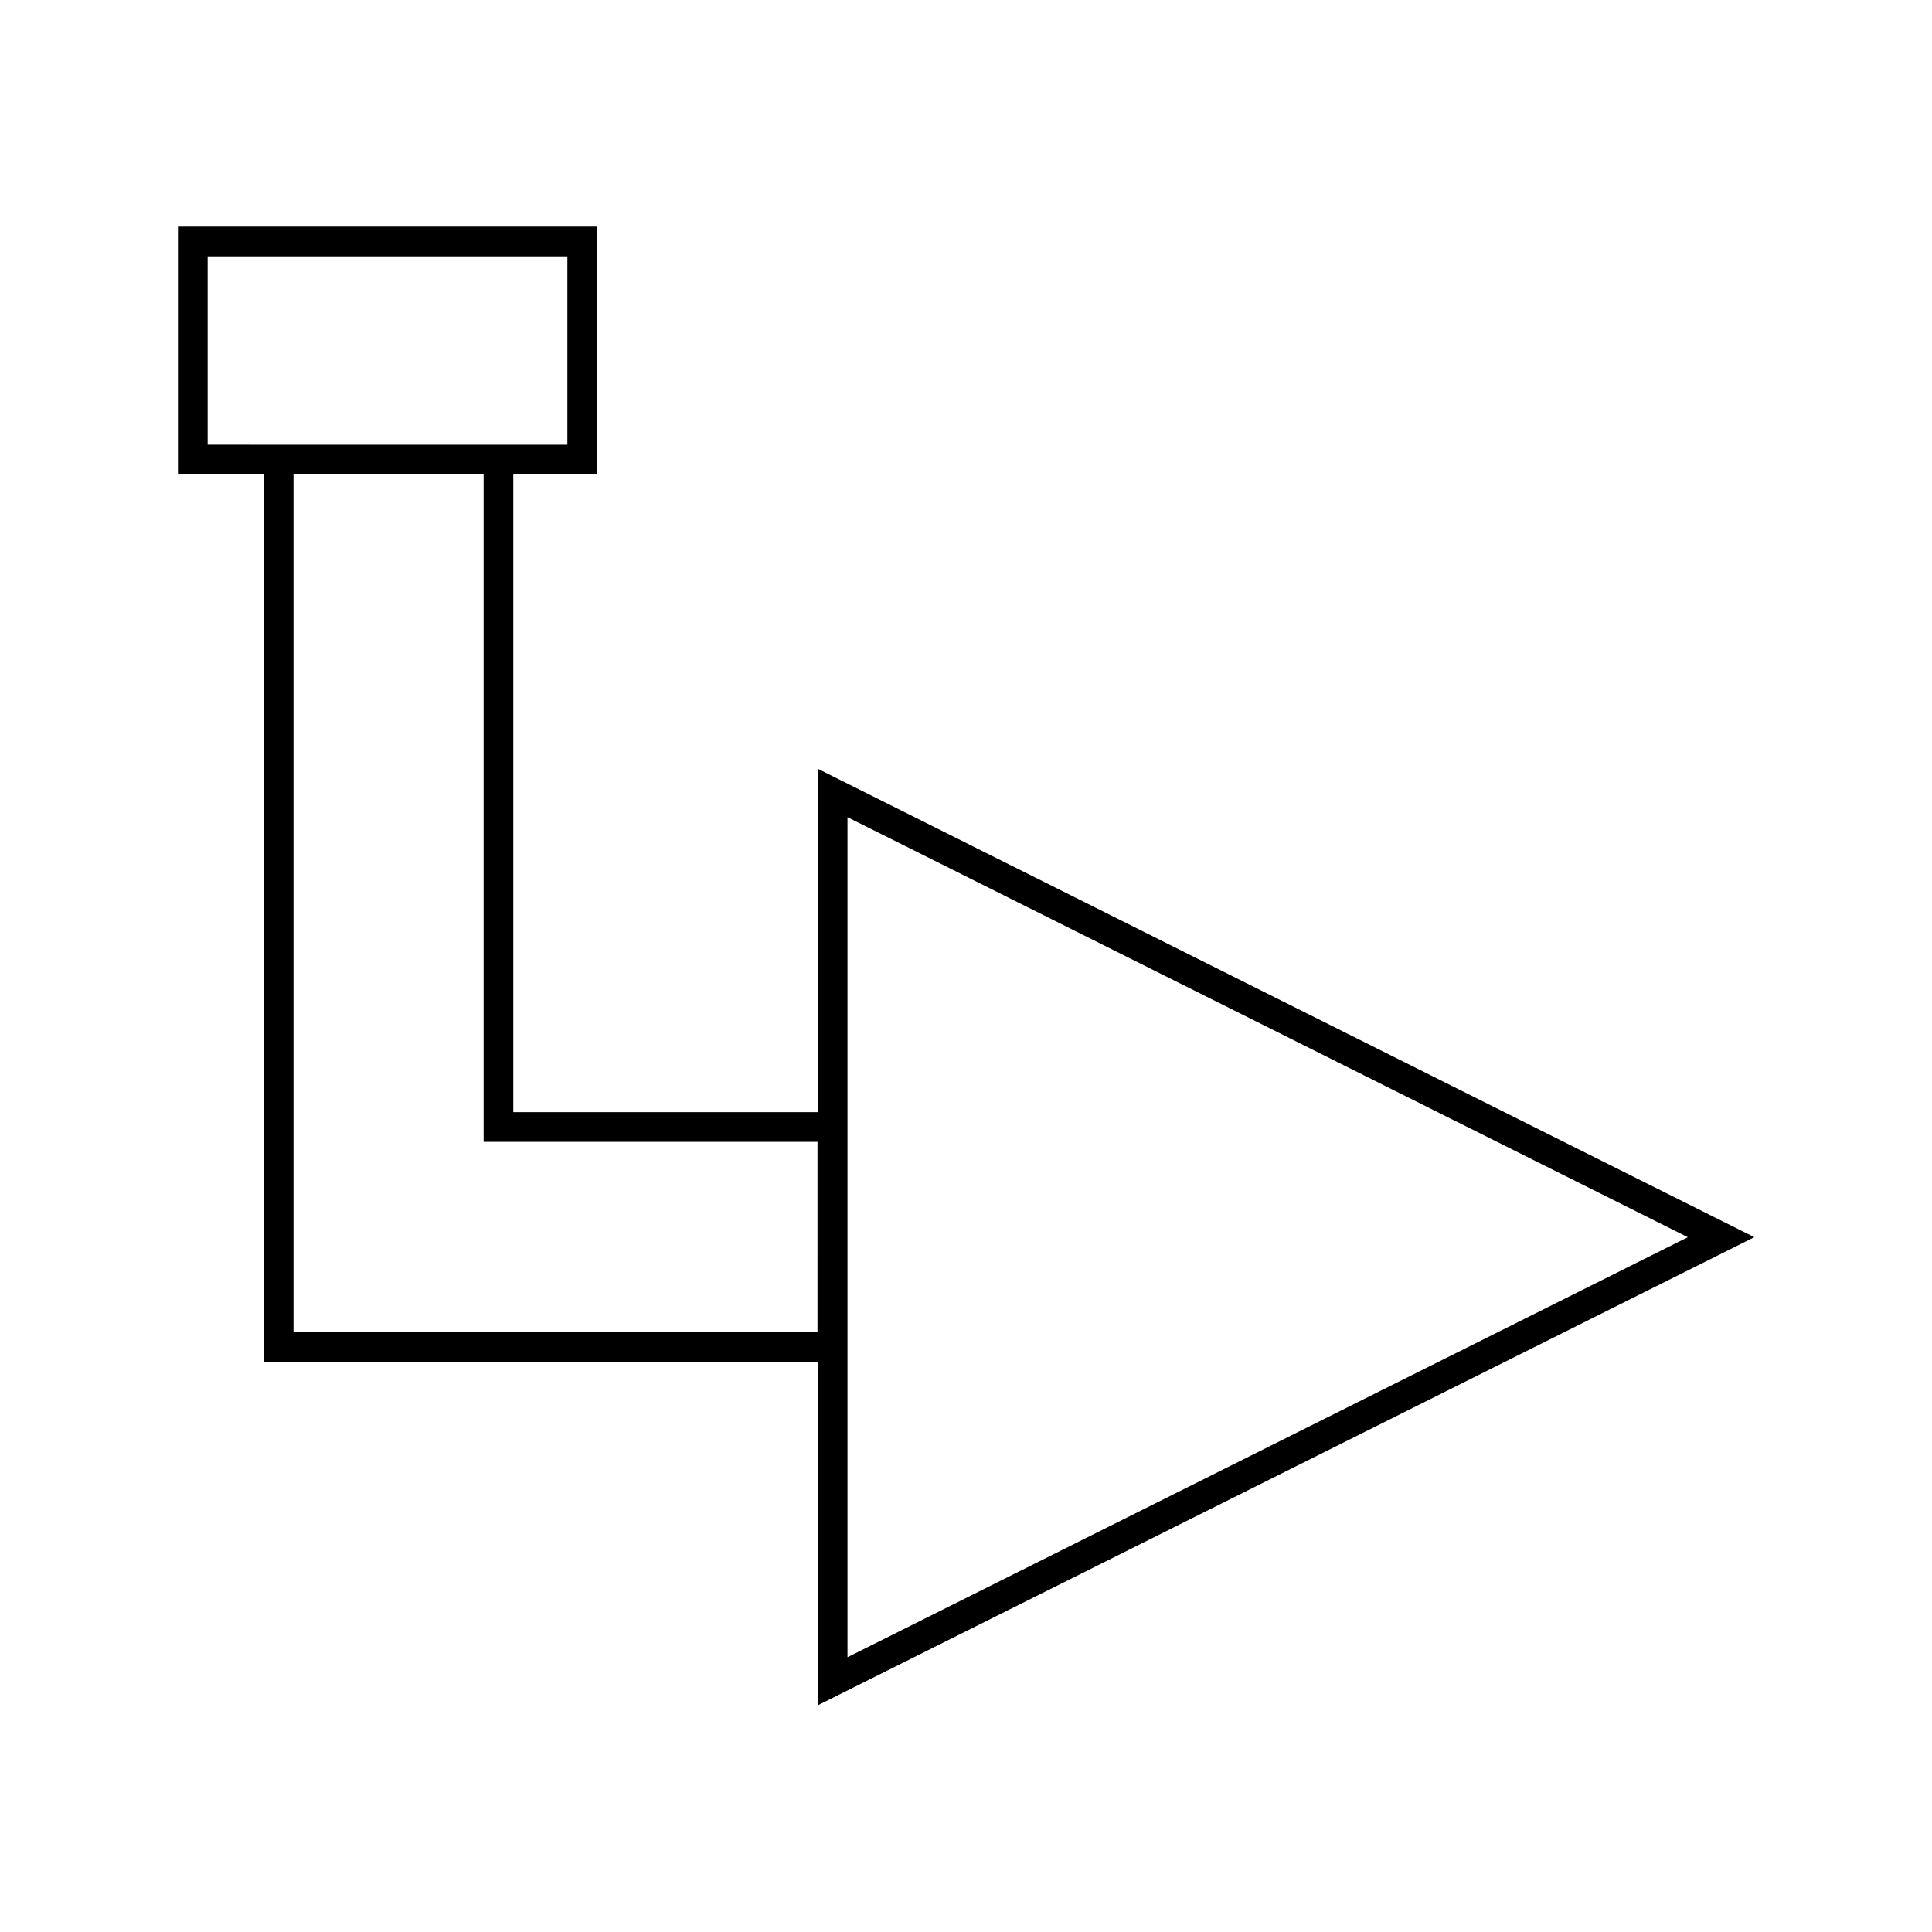
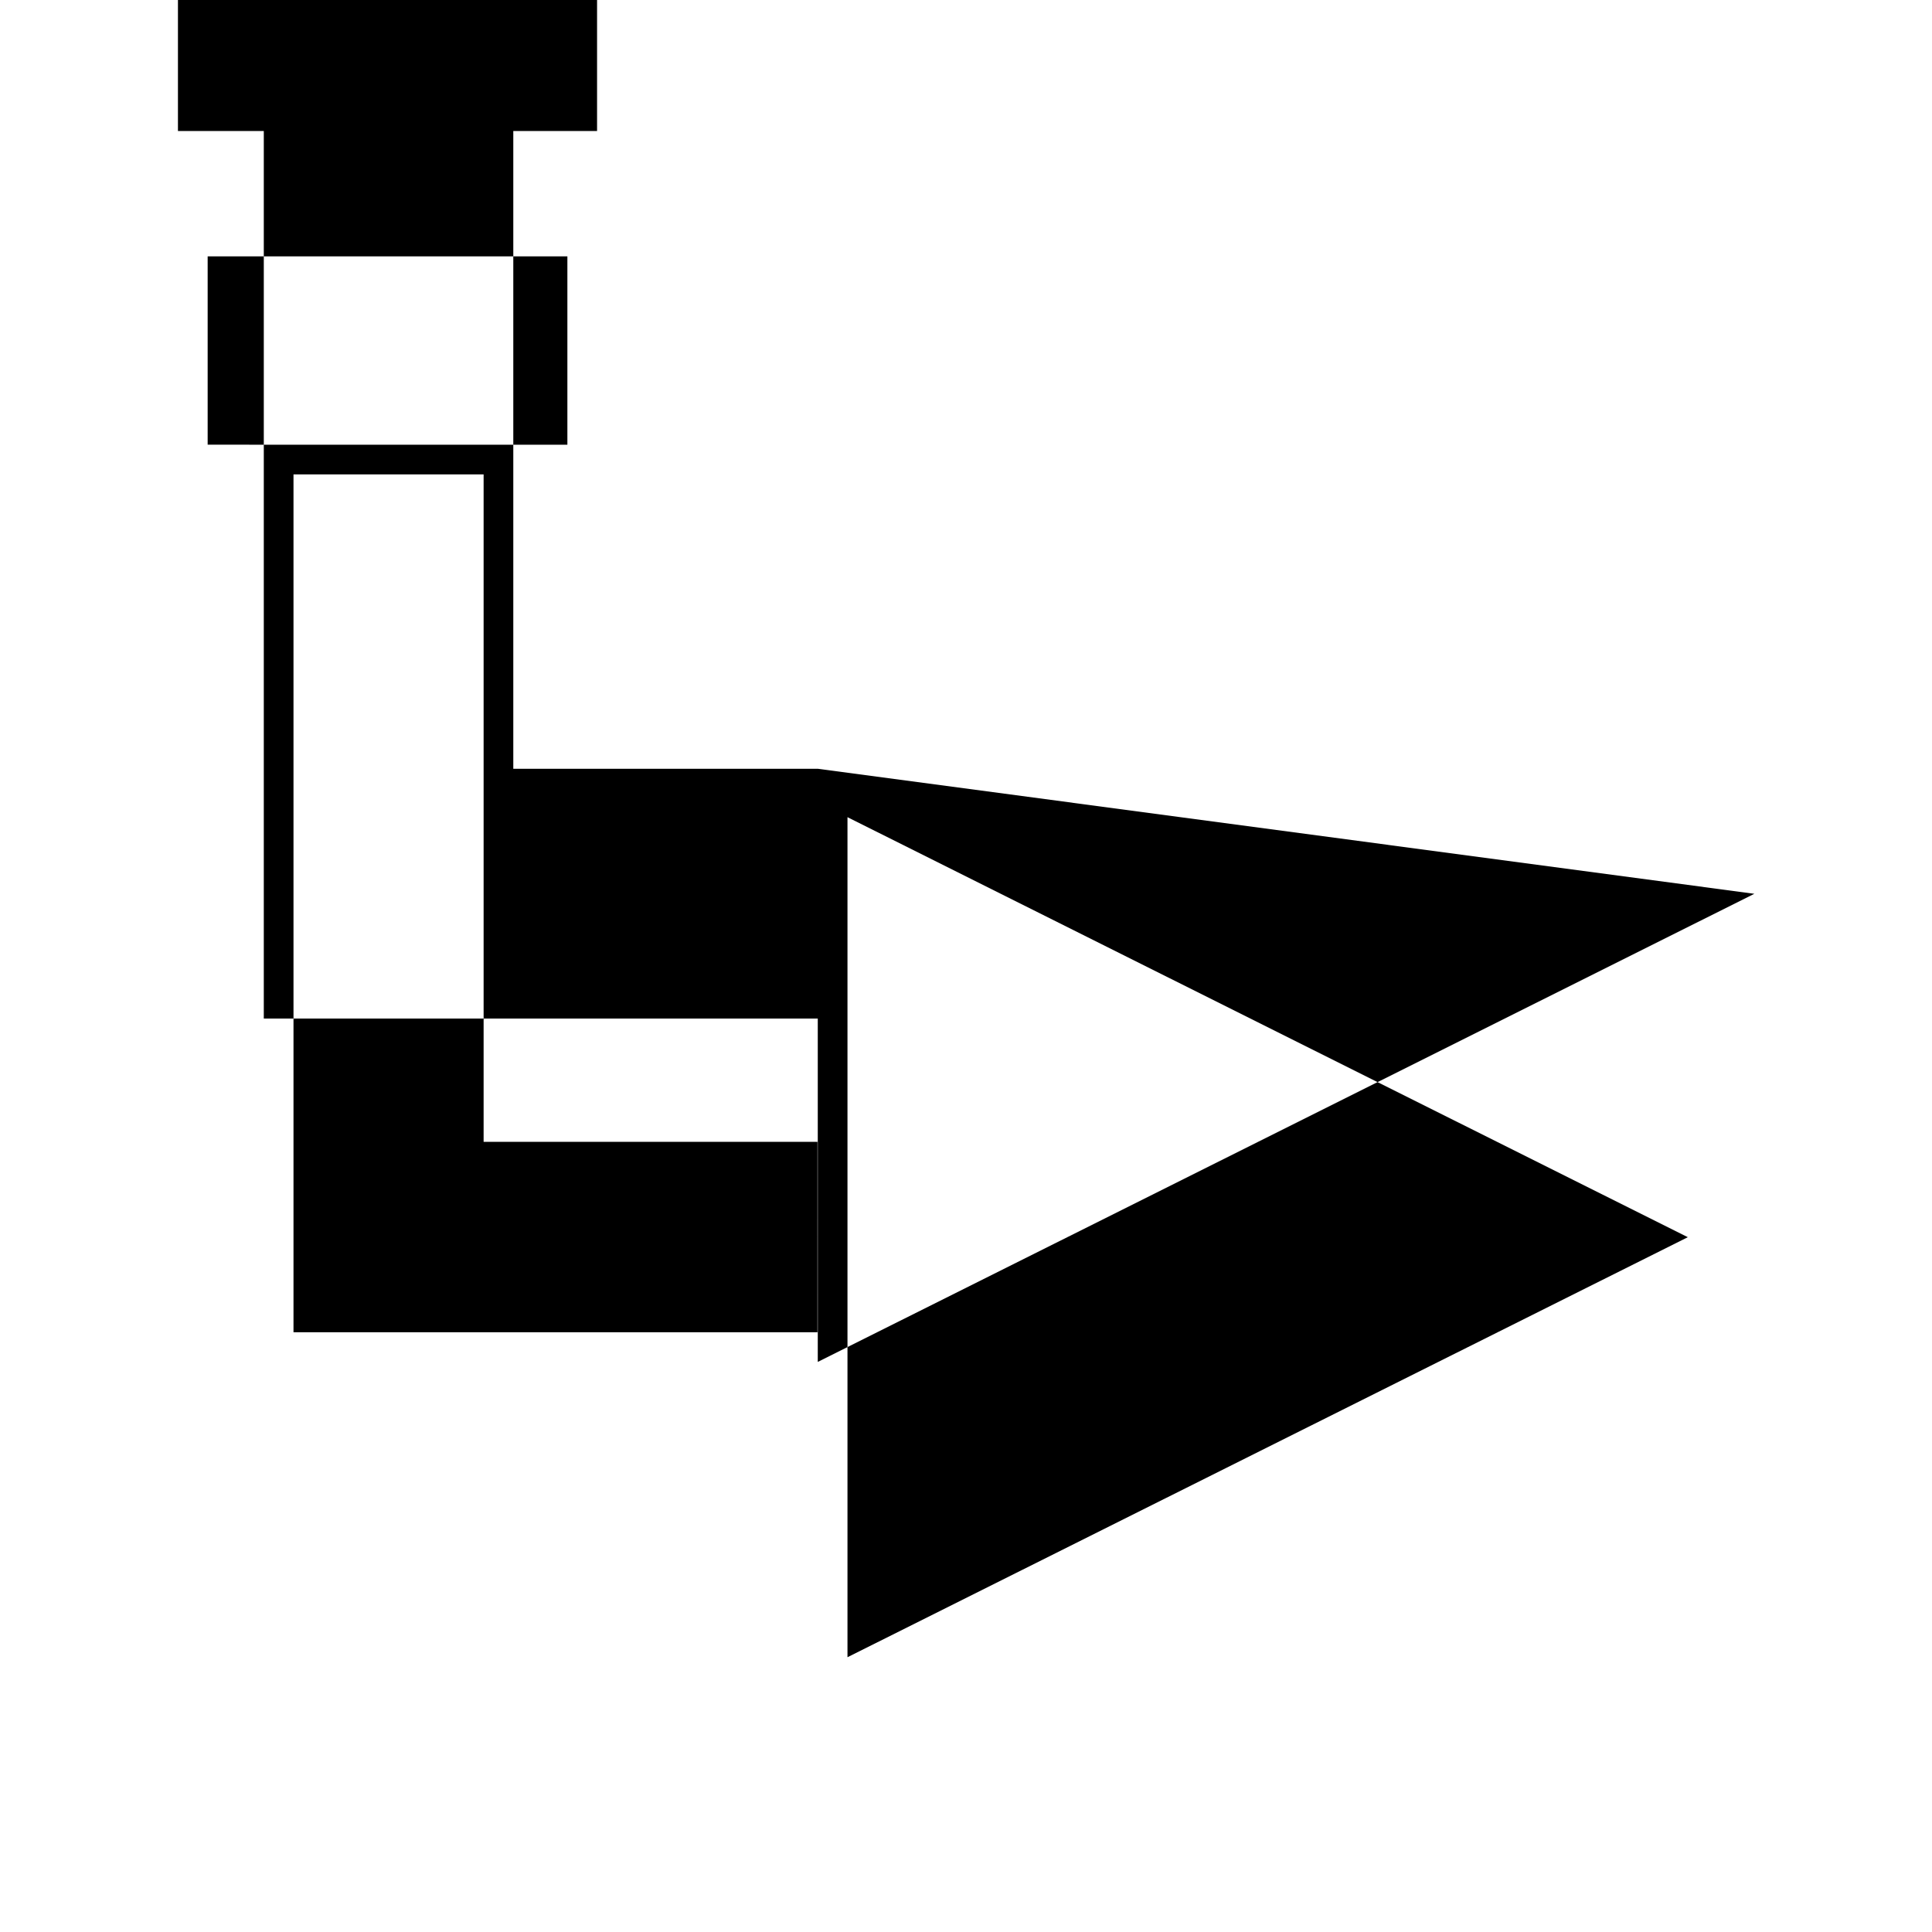
<svg xmlns="http://www.w3.org/2000/svg" fill="#000000" width="800px" height="800px" version="1.1" viewBox="144 144 512 512">
-   <path d="m360.72 347.73v91l-80.691 0.004v-169.02h22.199v-65.652h-111.07v65.652h22.75v235.21h146.81v91l248.2-124.06zm-161.69-85.883v-49.906h95.332v49.91h-76.52zm161.69 235.22h-138.94v-227.35h50.383v176.88h88.48l-0.004 50.465zm7.871 3.934v-140.44l222.7 111.31-222.7 111.31z" />
+   <path d="m360.72 347.73l-80.691 0.004v-169.02h22.199v-65.652h-111.07v65.652h22.75v235.21h146.81v91l248.2-124.06zm-161.69-85.883v-49.906h95.332v49.91h-76.52zm161.69 235.22h-138.94v-227.35h50.383v176.88h88.48l-0.004 50.465zm7.871 3.934v-140.44l222.7 111.31-222.7 111.31z" />
</svg>